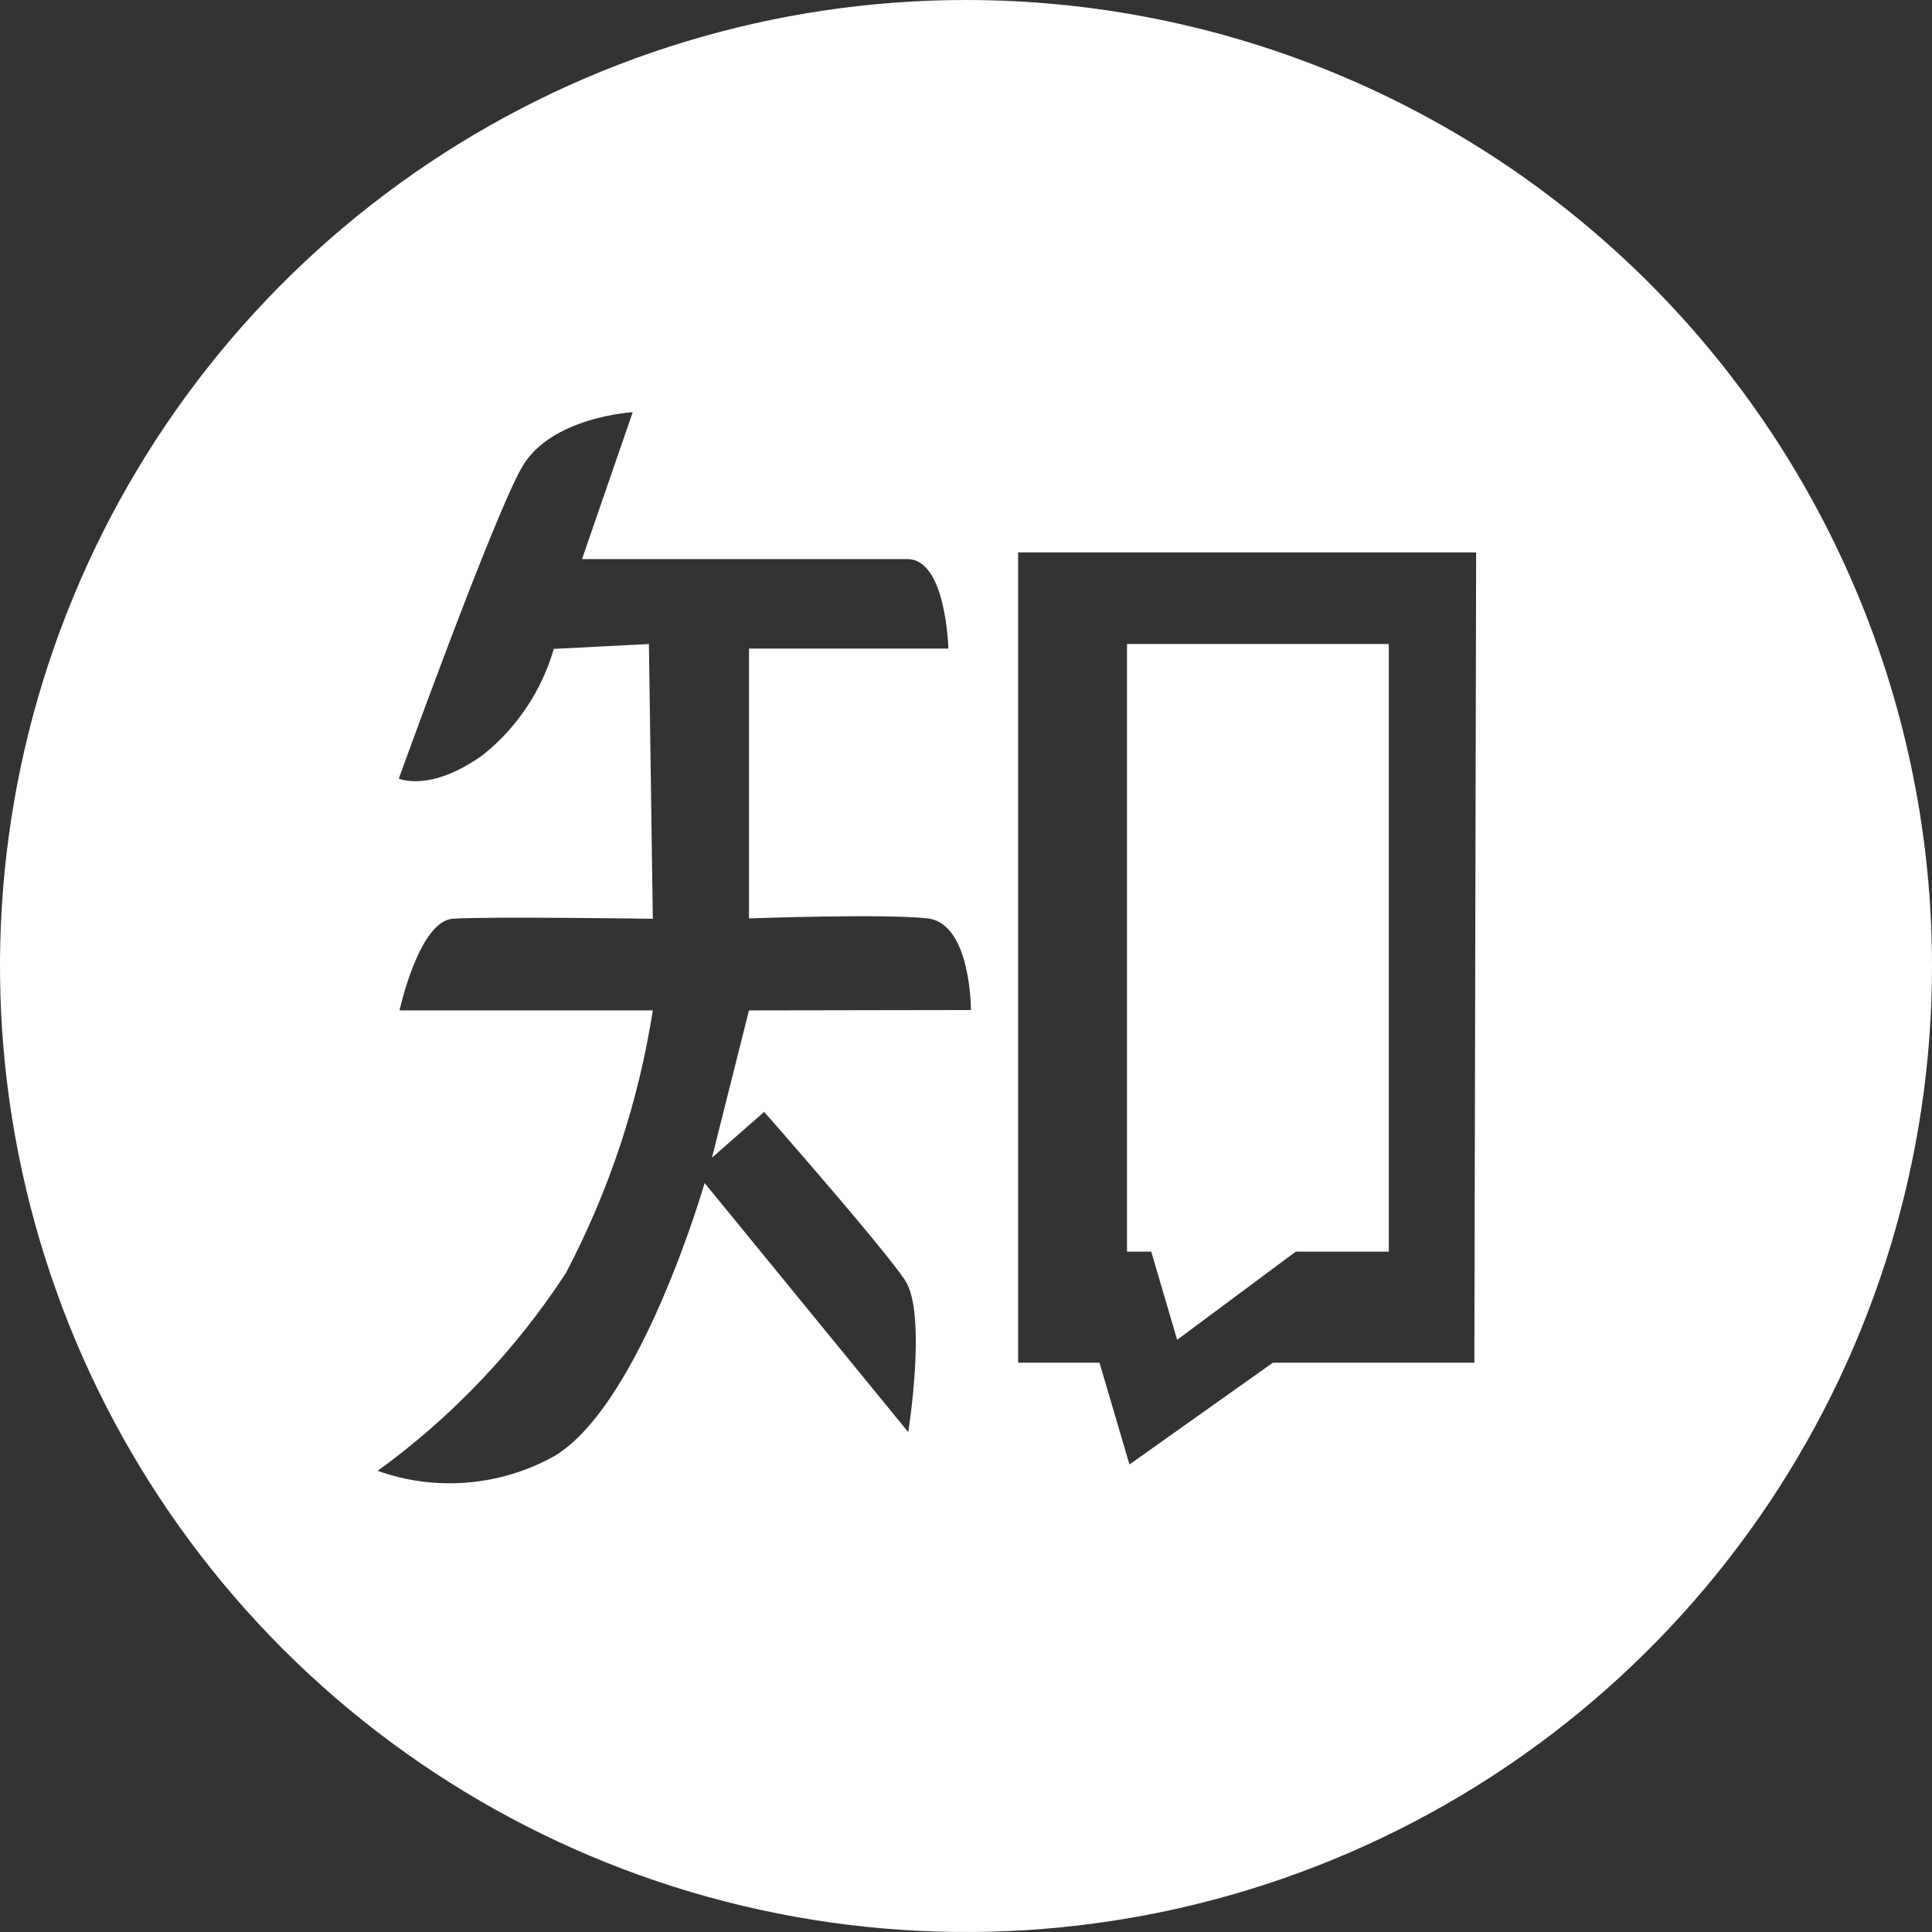
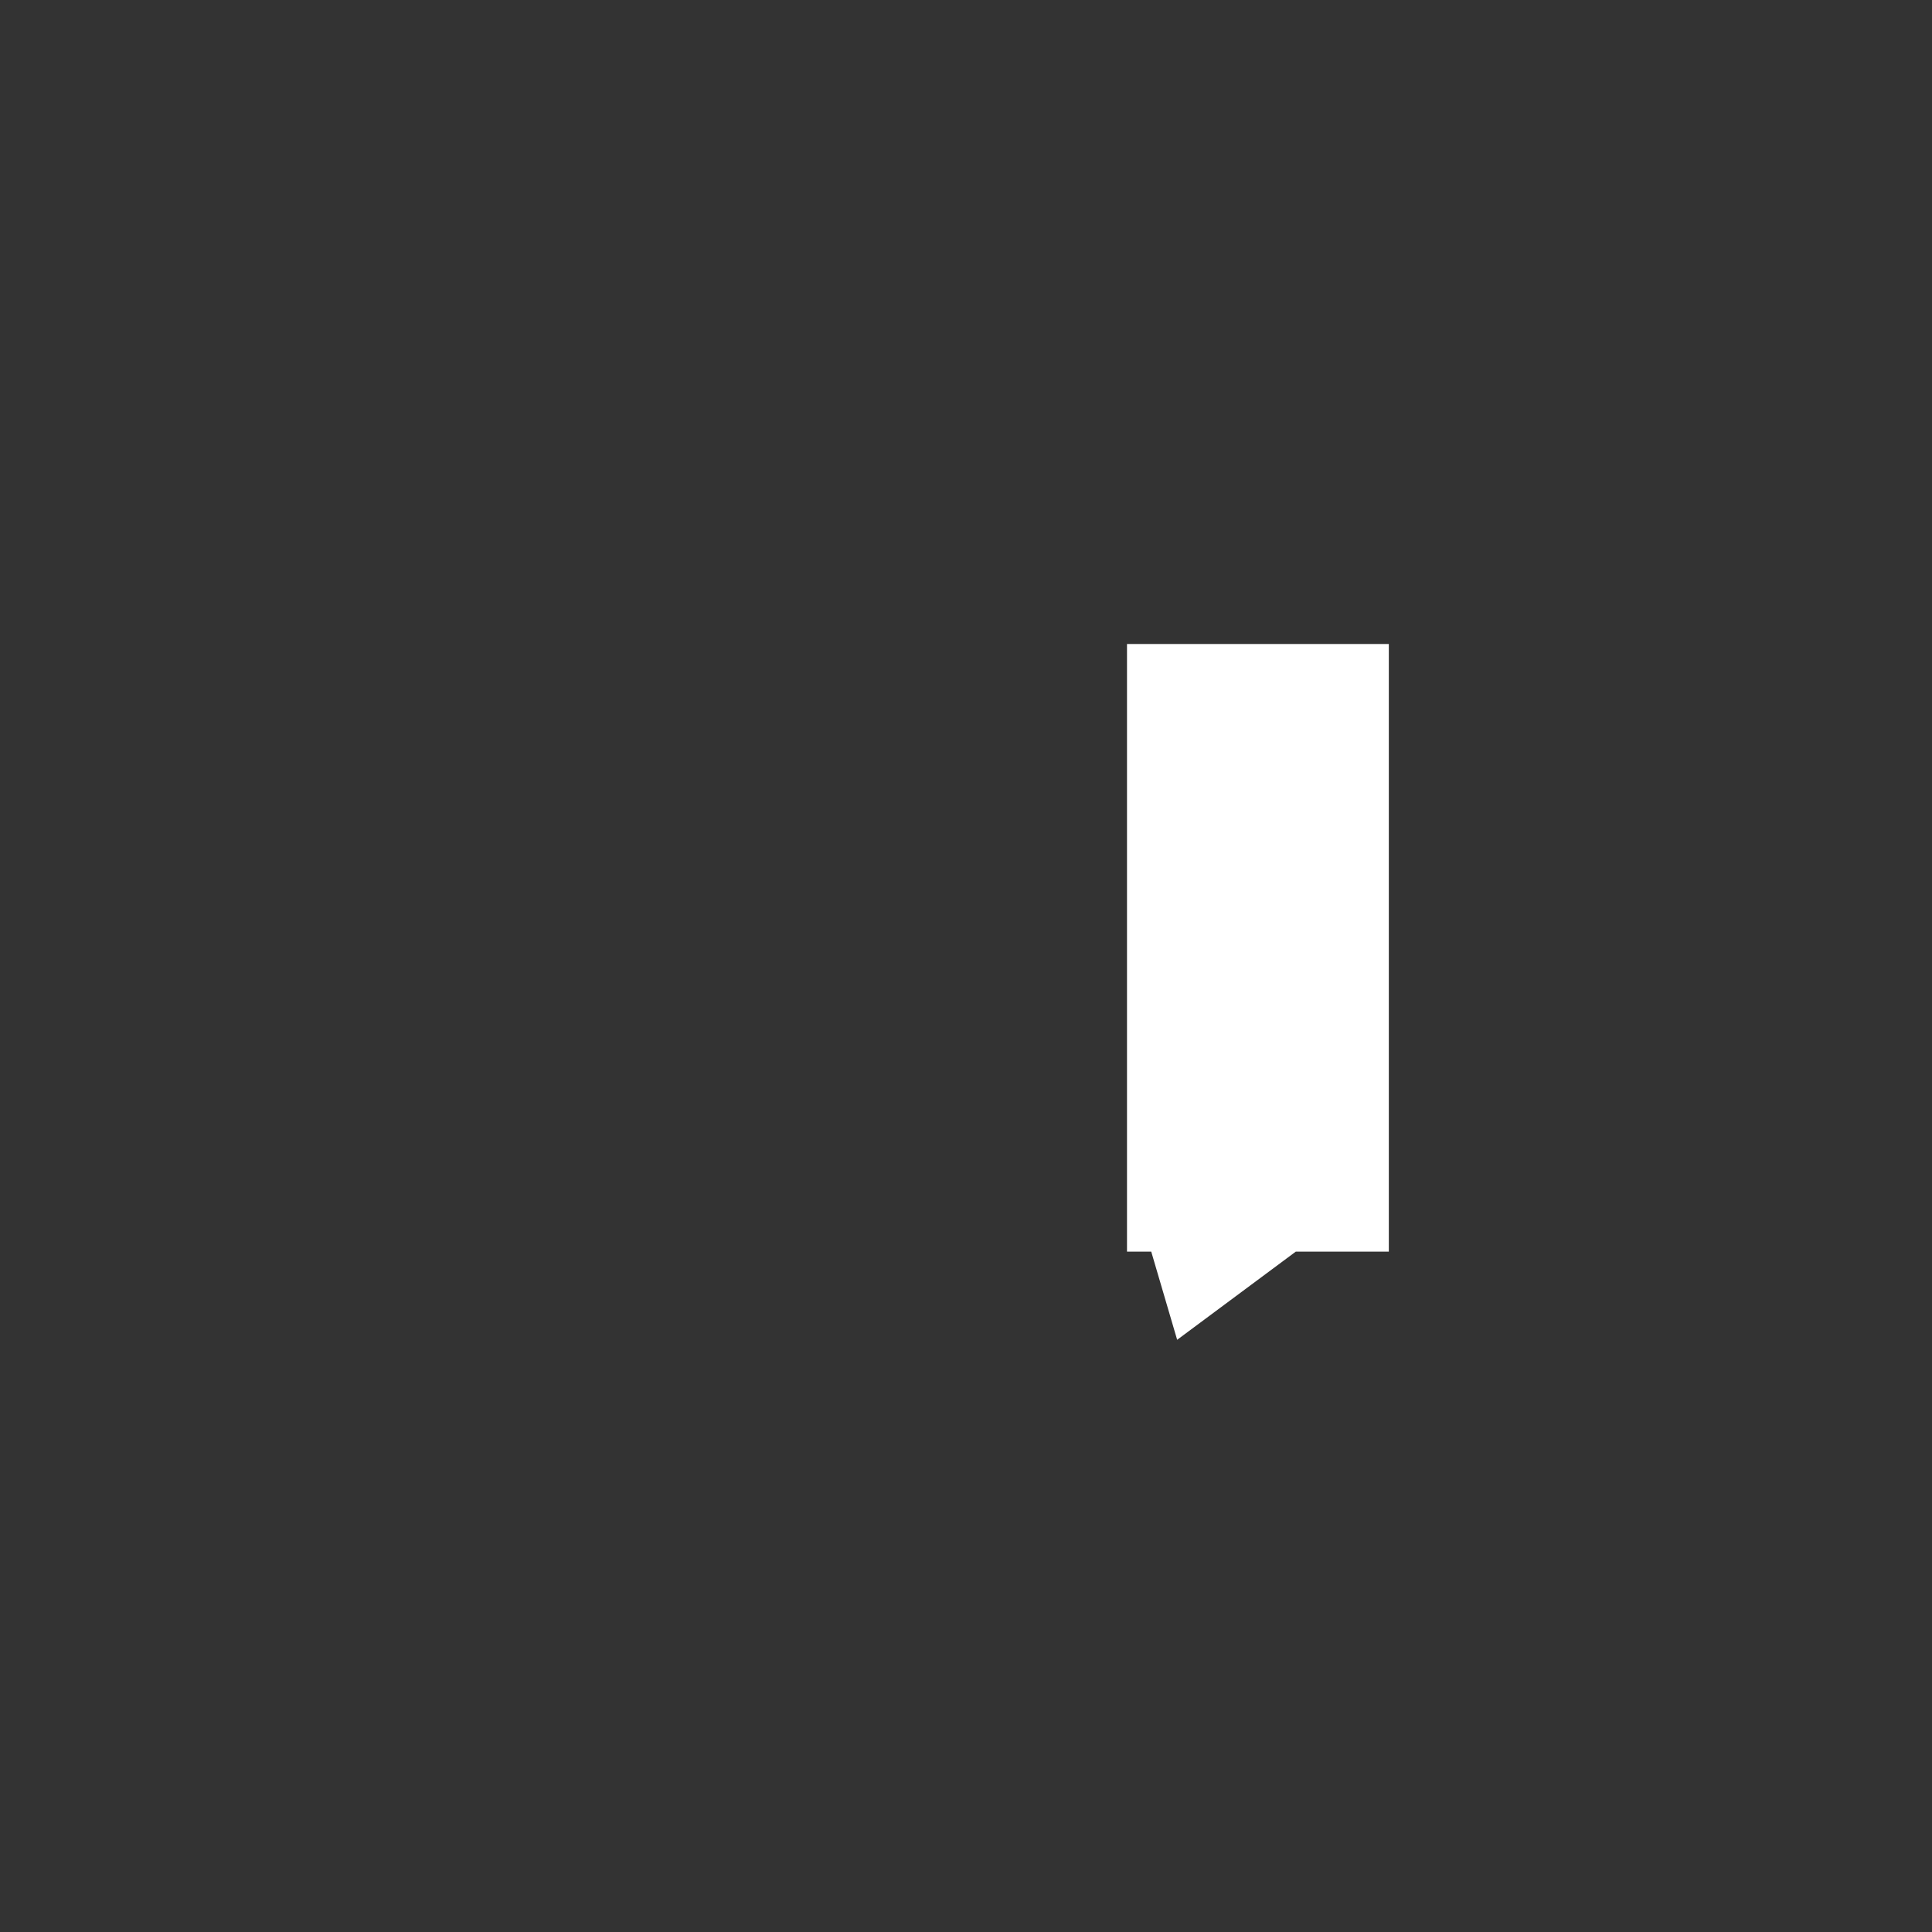
<svg xmlns="http://www.w3.org/2000/svg" width="48" height="48" viewBox="0 0 48 48" fill="none">
  <rect x="0" y="0" width="48" height="48" fill="#333333" stroke="none" />
-   <path d="M24 0C19.253 0 14.613 1.408 10.666 4.045C6.72 6.682 3.643 10.43 1.827 14.816C0.01 19.201 -0.465 24.027 0.461 28.682C1.387 33.338 3.673 37.614 7.029 40.971C10.386 44.327 14.662 46.613 19.318 47.539C23.973 48.465 28.799 47.99 33.184 46.173C37.57 44.357 41.318 41.281 43.955 37.334C46.592 33.387 48 28.747 48 24C48 17.635 45.471 11.53 40.971 7.029C36.47 2.529 30.365 0 24 0V0ZM18.608 25.103L17.689 28.762L18.985 27.624C18.985 27.624 21.934 30.976 22.486 31.807C23.037 32.639 22.565 35.58 22.565 35.58L17.506 29.392C17.506 29.392 15.912 34.923 13.759 36.184C13.097 36.55 12.364 36.772 11.61 36.834C10.855 36.896 10.096 36.797 9.383 36.543C11.227 35.204 12.811 33.54 14.057 31.632C15.132 29.59 15.863 27.384 16.219 25.103H9.926C9.926 25.103 10.407 22.888 11.247 22.827C12.088 22.766 16.219 22.827 16.219 22.827L16.122 16L13.759 16.122C13.459 17.157 12.848 18.073 12.009 18.748C10.687 19.702 9.908 19.343 9.908 19.343C9.908 19.343 12.245 12.875 12.963 11.615C13.681 10.354 15.72 10.241 15.72 10.241L14.46 13.891H22.547C23.51 13.891 23.562 16.114 23.562 16.114H18.608V22.818C18.608 22.818 21.961 22.696 23.046 22.818C24.131 22.941 24.122 25.094 24.122 25.094L18.608 25.103ZM36.63 33.856H31.624L28.061 36.385L27.317 33.856H25.295V13.724H36.674L36.63 33.856Z" fill="white" />
  <path d="M29.246 33.287L32.194 31.096H34.505V16H28V31.096H28.602L29.246 33.287V33.287Z" fill="white" />
</svg>